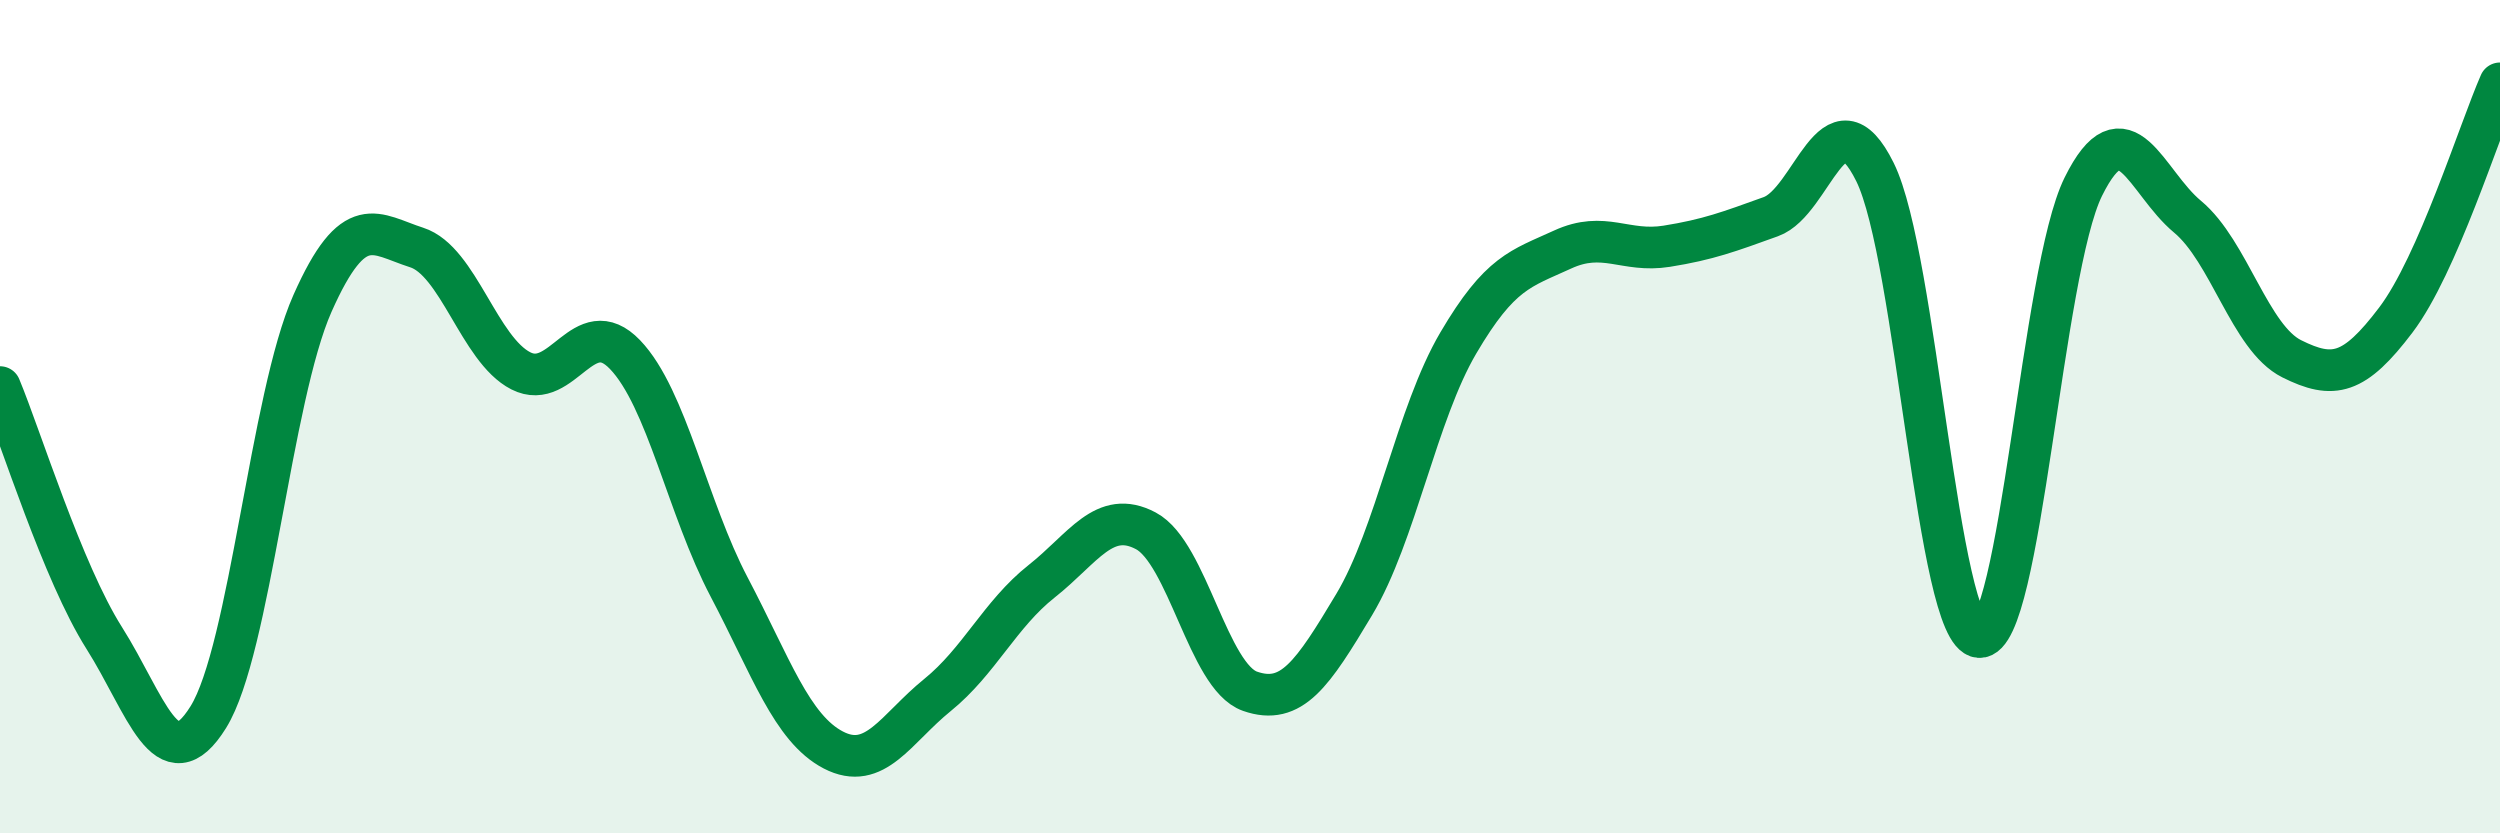
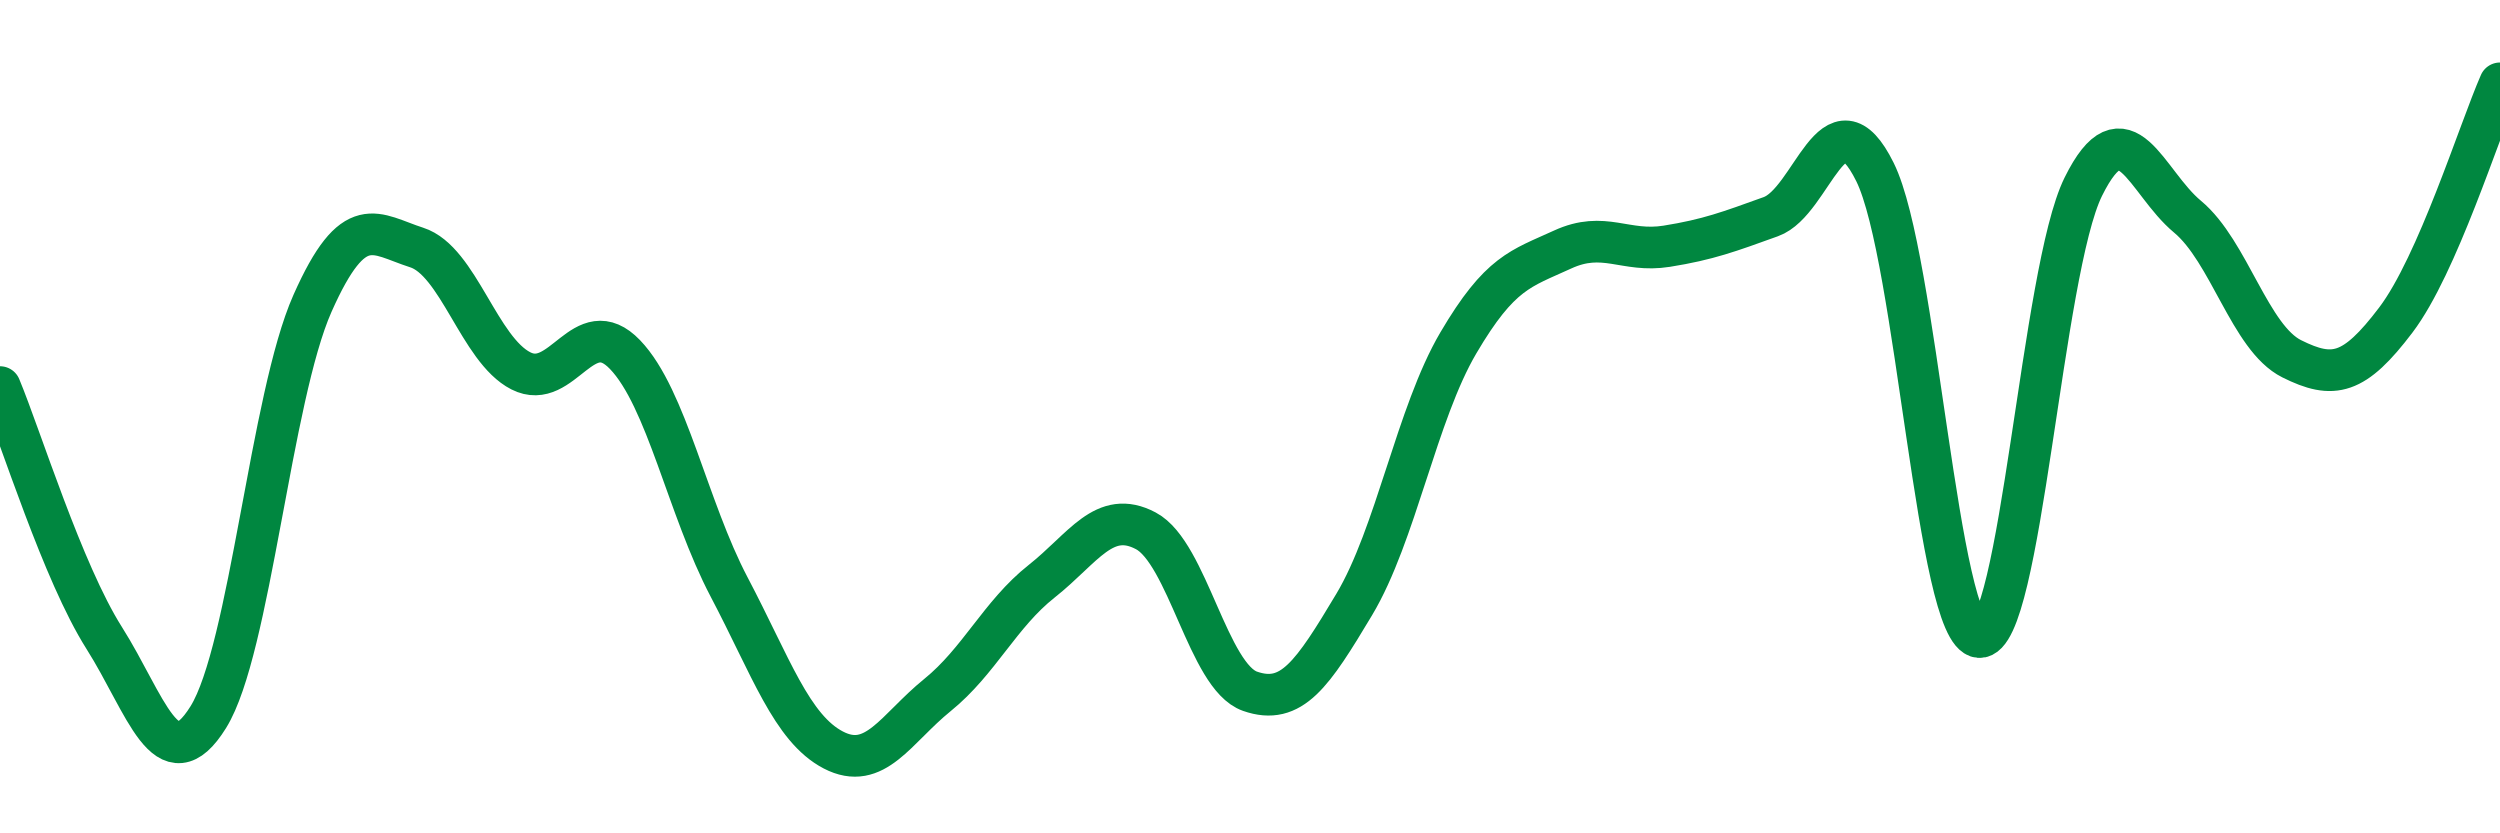
<svg xmlns="http://www.w3.org/2000/svg" width="60" height="20" viewBox="0 0 60 20">
-   <path d="M 0,9.29 C 0.5,10.49 1.5,13.73 2.5,15.31 C 3.5,16.89 4,18.82 5,17.21 C 6,15.6 6.5,9.53 7.5,7.28 C 8.5,5.03 9,5.62 10,5.94 C 11,6.26 11.5,8.39 12.5,8.9 C 13.5,9.41 14,7.47 15,8.51 C 16,9.55 16.5,12.19 17.5,14.09 C 18.5,15.99 19,17.48 20,18 C 21,18.52 21.5,17.49 22.5,16.68 C 23.5,15.87 24,14.74 25,13.95 C 26,13.16 26.5,12.21 27.5,12.74 C 28.5,13.27 29,16.24 30,16.59 C 31,16.94 31.5,16.18 32.5,14.51 C 33.5,12.84 34,9.93 35,8.23 C 36,6.53 36.5,6.45 37.5,5.99 C 38.5,5.53 39,6.07 40,5.91 C 41,5.75 41.5,5.56 42.5,5.2 C 43.5,4.84 44,2.11 45,4.13 C 46,6.15 46.5,15.22 47.5,15.29 C 48.5,15.36 49,6.5 50,4.48 C 51,2.46 51.5,4.37 52.5,5.2 C 53.5,6.03 54,8.11 55,8.61 C 56,9.11 56.5,9 57.5,7.68 C 58.5,6.36 59.5,3.14 60,2L60 20L0 20Z" fill="#008740" opacity="0.1" stroke-linecap="round" stroke-linejoin="round" />
  <path d="M 0,9.29 C 0.5,10.49 1.5,13.73 2.5,15.31 C 3.5,16.89 4,18.82 5,17.21 C 6,15.6 6.5,9.53 7.5,7.28 C 8.5,5.03 9,5.62 10,5.94 C 11,6.26 11.5,8.39 12.5,8.9 C 13.5,9.41 14,7.47 15,8.51 C 16,9.55 16.5,12.19 17.5,14.09 C 18.5,15.99 19,17.48 20,18 C 21,18.52 21.5,17.49 22.5,16.68 C 23.5,15.87 24,14.74 25,13.95 C 26,13.16 26.5,12.21 27.5,12.74 C 28.5,13.27 29,16.24 30,16.59 C 31,16.94 31.5,16.18 32.5,14.51 C 33.5,12.84 34,9.93 35,8.23 C 36,6.53 36.5,6.45 37.5,5.99 C 38.5,5.53 39,6.07 40,5.91 C 41,5.75 41.5,5.56 42.5,5.2 C 43.5,4.84 44,2.11 45,4.13 C 46,6.15 46.5,15.22 47.5,15.29 C 48.5,15.36 49,6.5 50,4.48 C 51,2.46 51.5,4.37 52.5,5.2 C 53.5,6.03 54,8.11 55,8.61 C 56,9.11 56.5,9 57.5,7.68 C 58.5,6.36 59.5,3.14 60,2" stroke="#008740" stroke-width="1" fill="none" stroke-linecap="round" stroke-linejoin="round" />
</svg>